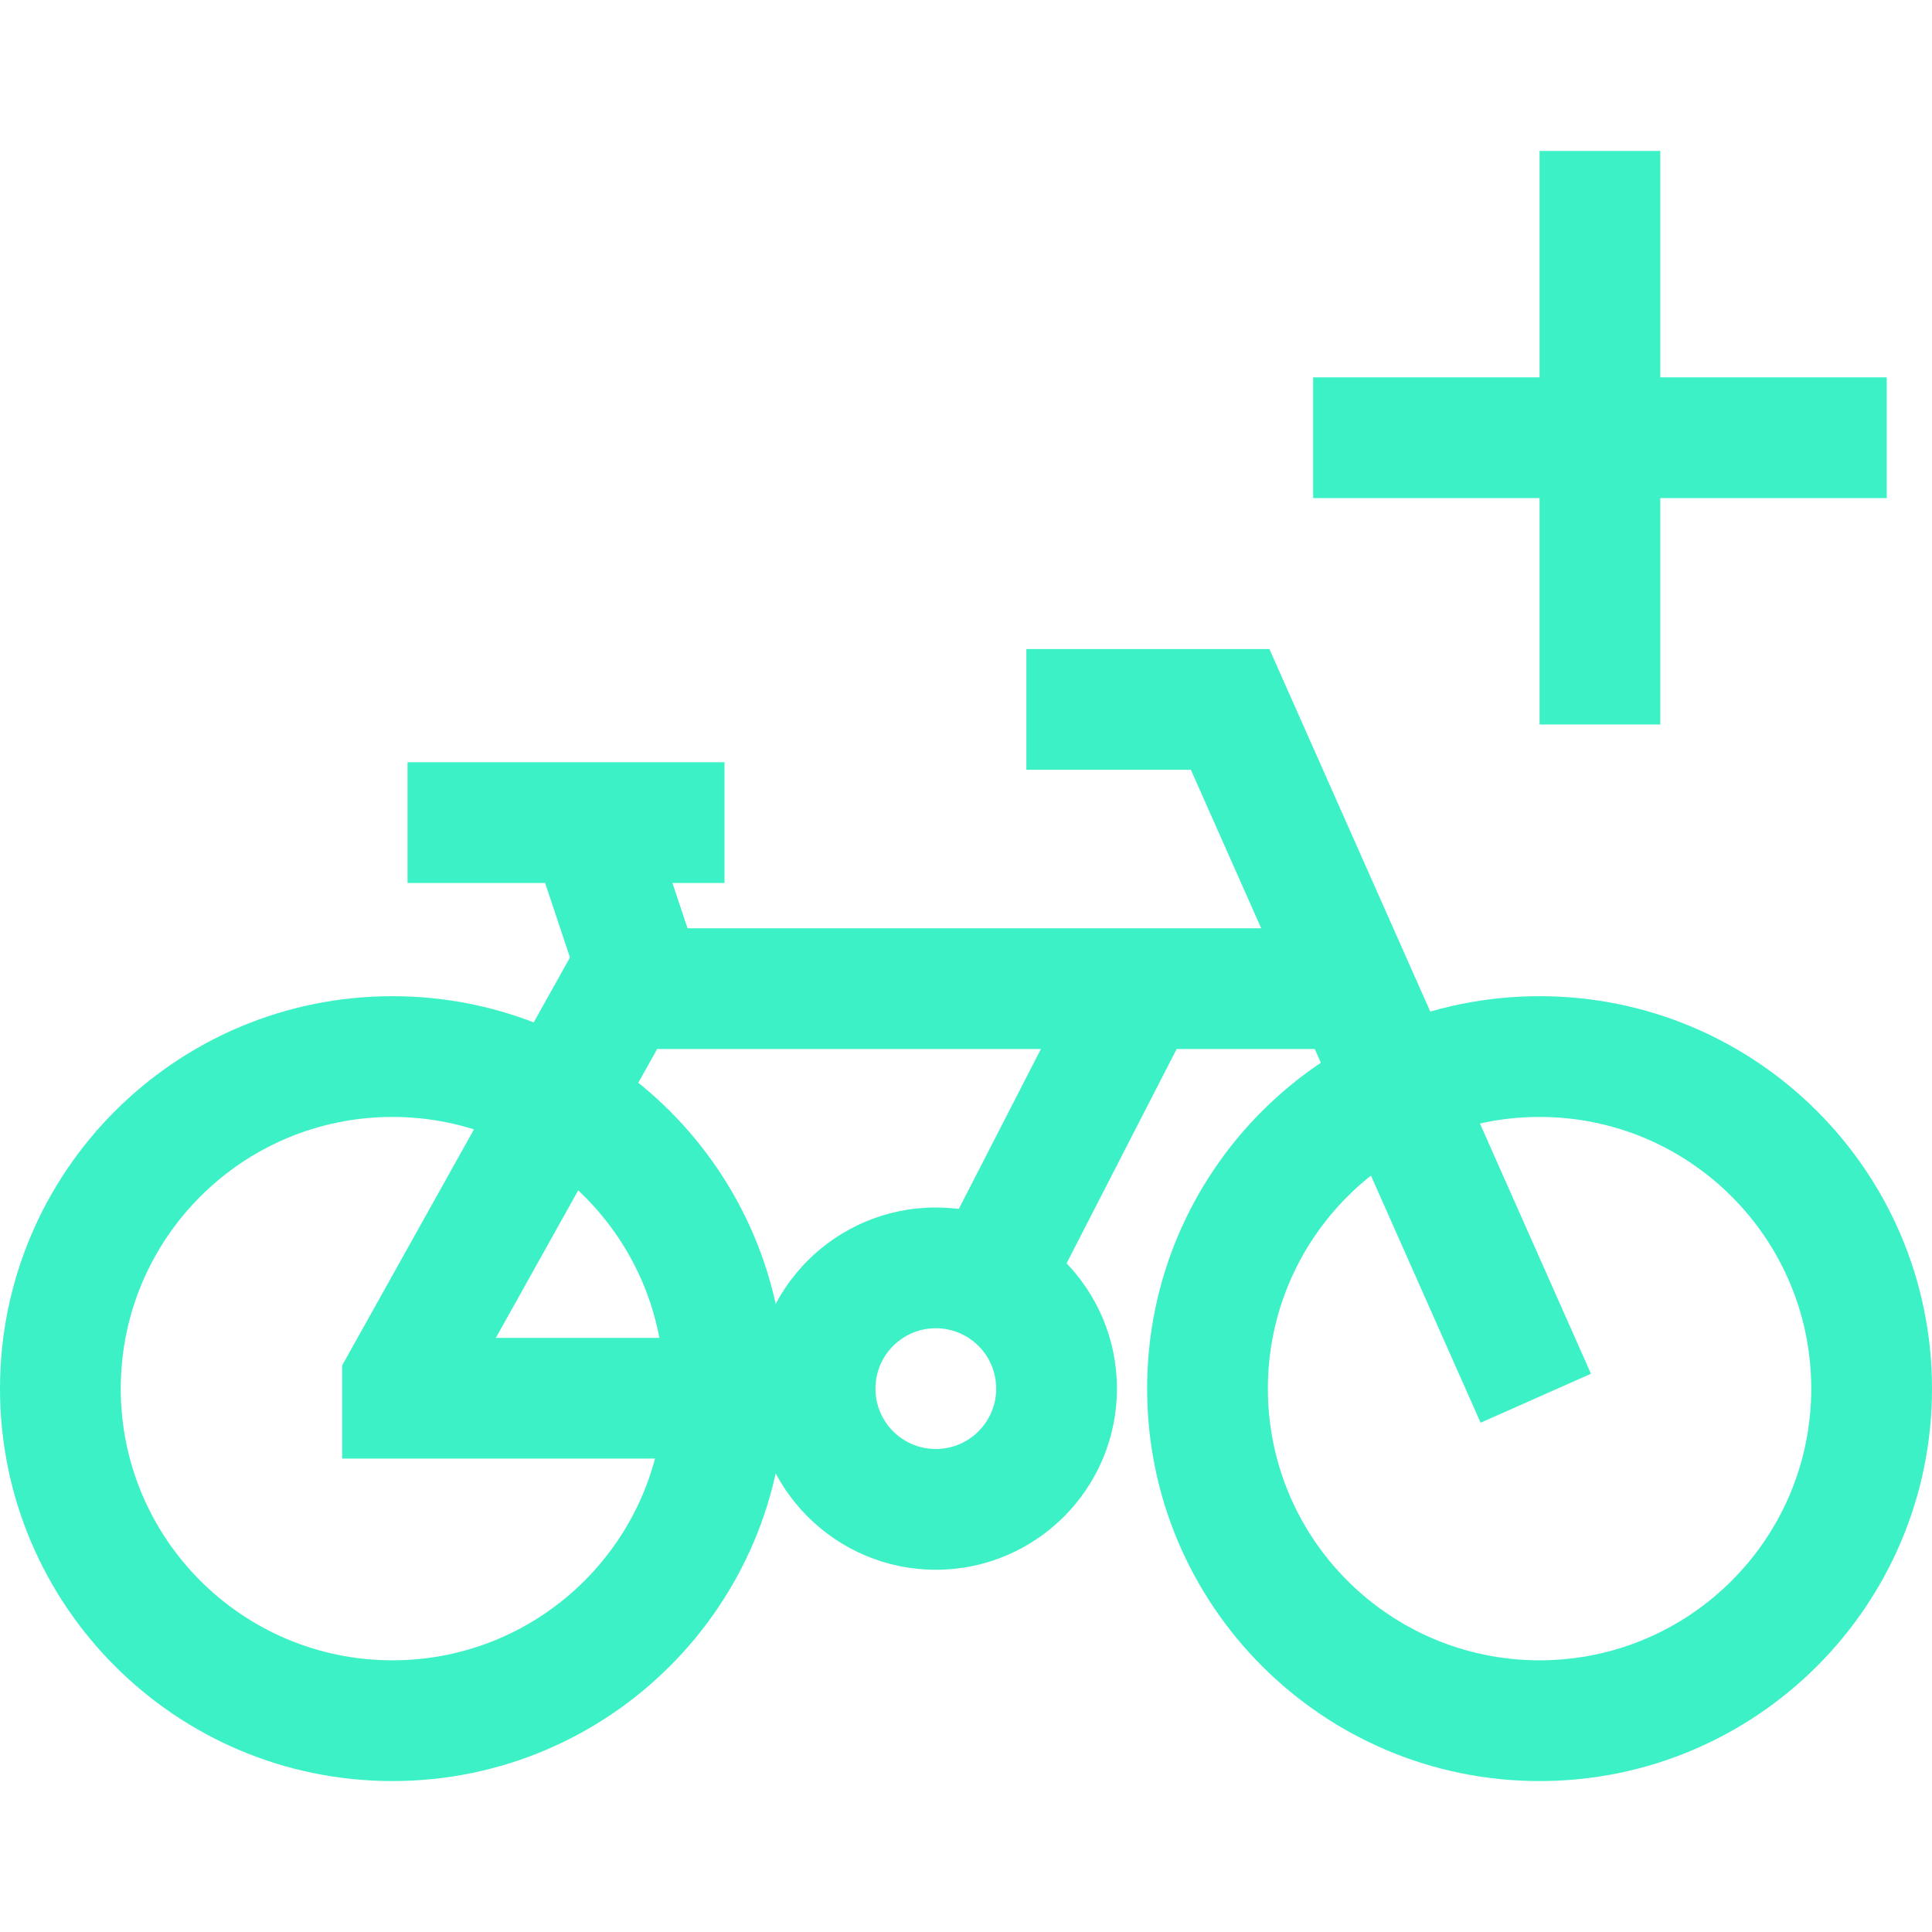
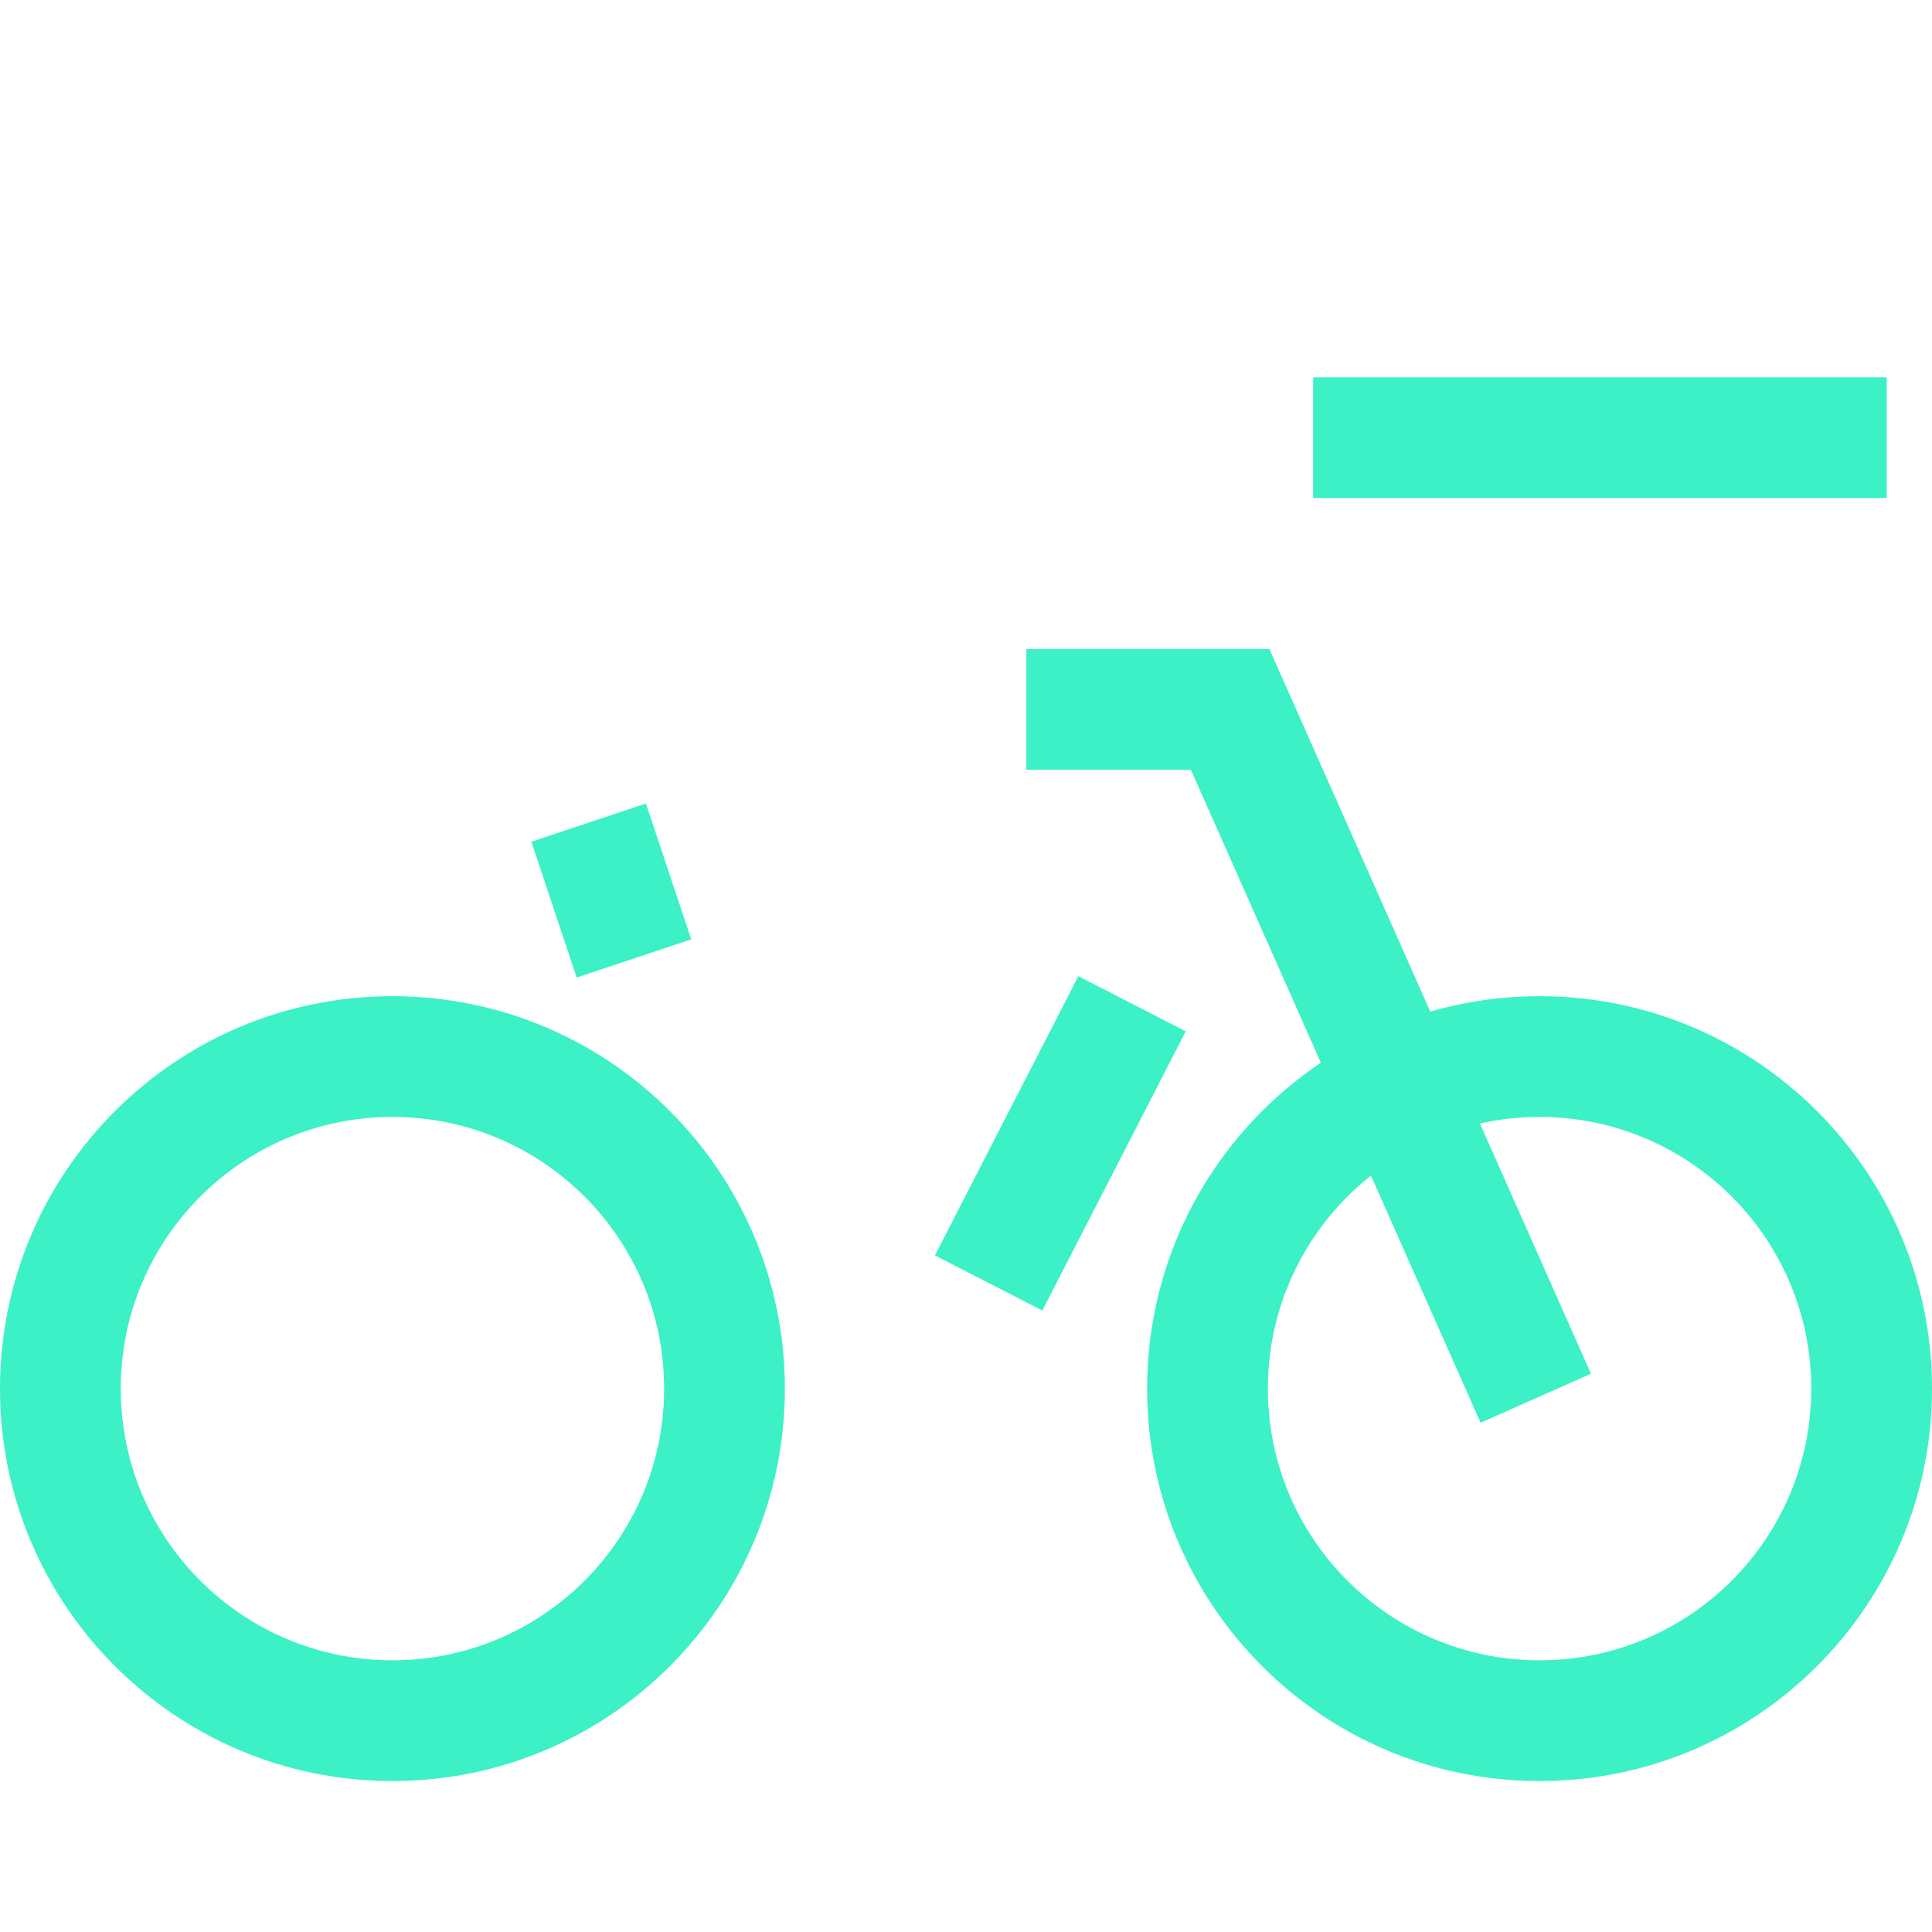
<svg xmlns="http://www.w3.org/2000/svg" width="128" height="128" viewBox="0 0 128 128" fill="none">
  <path fill-rule="evenodd" clip-rule="evenodd" d="M102 110C111.941 110 120 101.941 120 92C120 82.059 111.941 74 102 74C92.059 74 84 82.059 84 92C84 101.941 92.059 110 102 110ZM102 118C116.359 118 128 106.359 128 92C128 77.641 116.359 66 102 66C87.641 66 76 77.641 76 92C76 106.359 87.641 118 102 118Z" fill="#3CF1C6" />
  <path fill-rule="evenodd" clip-rule="evenodd" d="M26 110C35.941 110 44 101.941 44 92C44 82.059 35.941 74 26 74C16.059 74 8 82.059 8 92C8 101.941 16.059 110 26 110ZM26 118C40.359 118 52 106.359 52 92C52 77.641 40.359 66 26 66C11.641 66 0 77.641 0 92C0 106.359 11.641 118 26 118Z" fill="#3CF1C6" />
  <path fill-rule="evenodd" clip-rule="evenodd" d="M68 43H84.101L105.406 91.014L98.094 94.259L78.899 51H68V43Z" fill="#3CF1C6" />
  <path fill-rule="evenodd" clip-rule="evenodd" d="M42.795 53.235L45.795 62.235L38.205 64.765L35.205 55.765L42.795 53.235Z" fill="#3CF1C6" />
-   <path fill-rule="evenodd" clip-rule="evenodd" d="M38.843 61.5H89.5V69.5H43.538L32.851 88.636L51 88.636V96.636L22.67 96.636V90.459L38.843 61.5Z" fill="#3CF1C6" />
  <path fill-rule="evenodd" clip-rule="evenodd" d="M61.942 83.173L71.442 64.673L78.558 68.327L69.058 86.827L61.942 83.173Z" fill="#3CF1C6" />
-   <path fill-rule="evenodd" clip-rule="evenodd" d="M27 50.5L48 50.5L48 58.5L27 58.5L27 50.5Z" fill="#3CF1C6" />
-   <path fill-rule="evenodd" clip-rule="evenodd" d="M62 96C64.209 96 66 94.209 66 92C66 89.791 64.209 88 62 88C59.791 88 58 89.791 58 92C58 94.209 59.791 96 62 96ZM62 104C68.627 104 74 98.627 74 92C74 85.373 68.627 80 62 80C55.373 80 50 85.373 50 92C50 98.627 55.373 104 62 104Z" fill="#3CF1C6" />
-   <path fill-rule="evenodd" clip-rule="evenodd" d="M102 48V10H110V48H102Z" fill="#3CF1C6" />
  <path fill-rule="evenodd" clip-rule="evenodd" d="M87 25L125 25L125 33L87 33L87 25Z" fill="#3CF1C6" />
</svg>